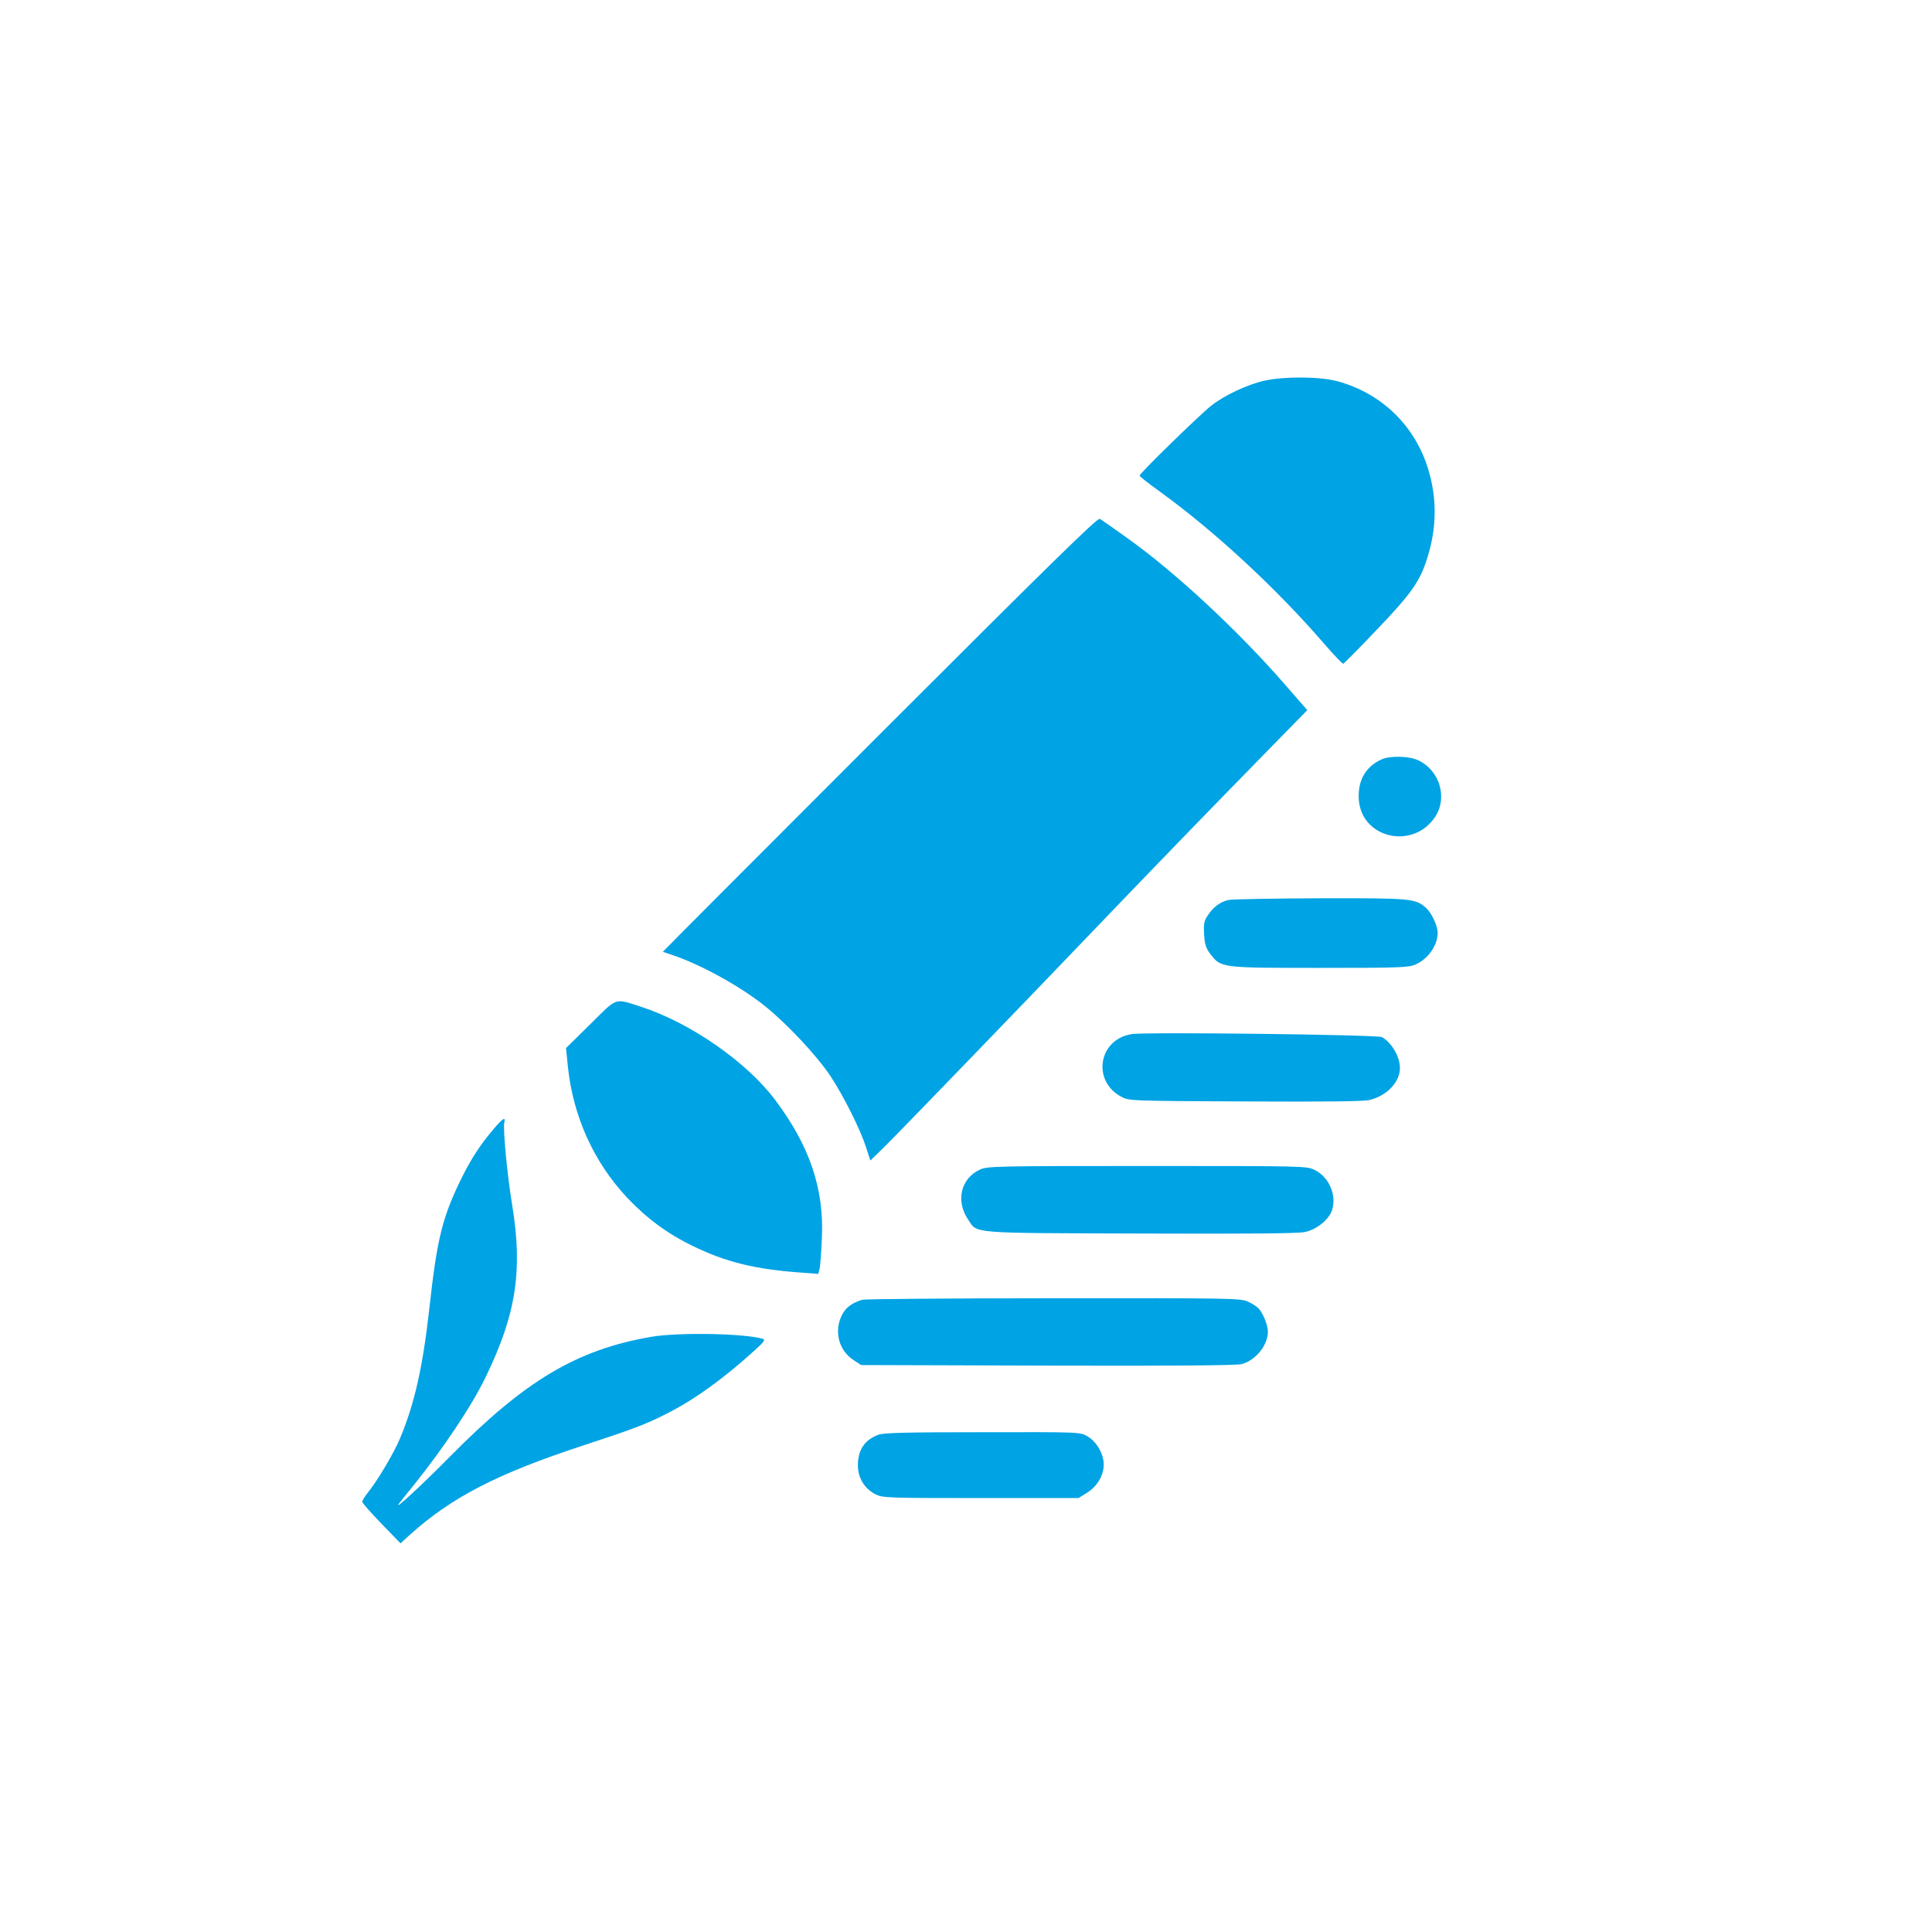
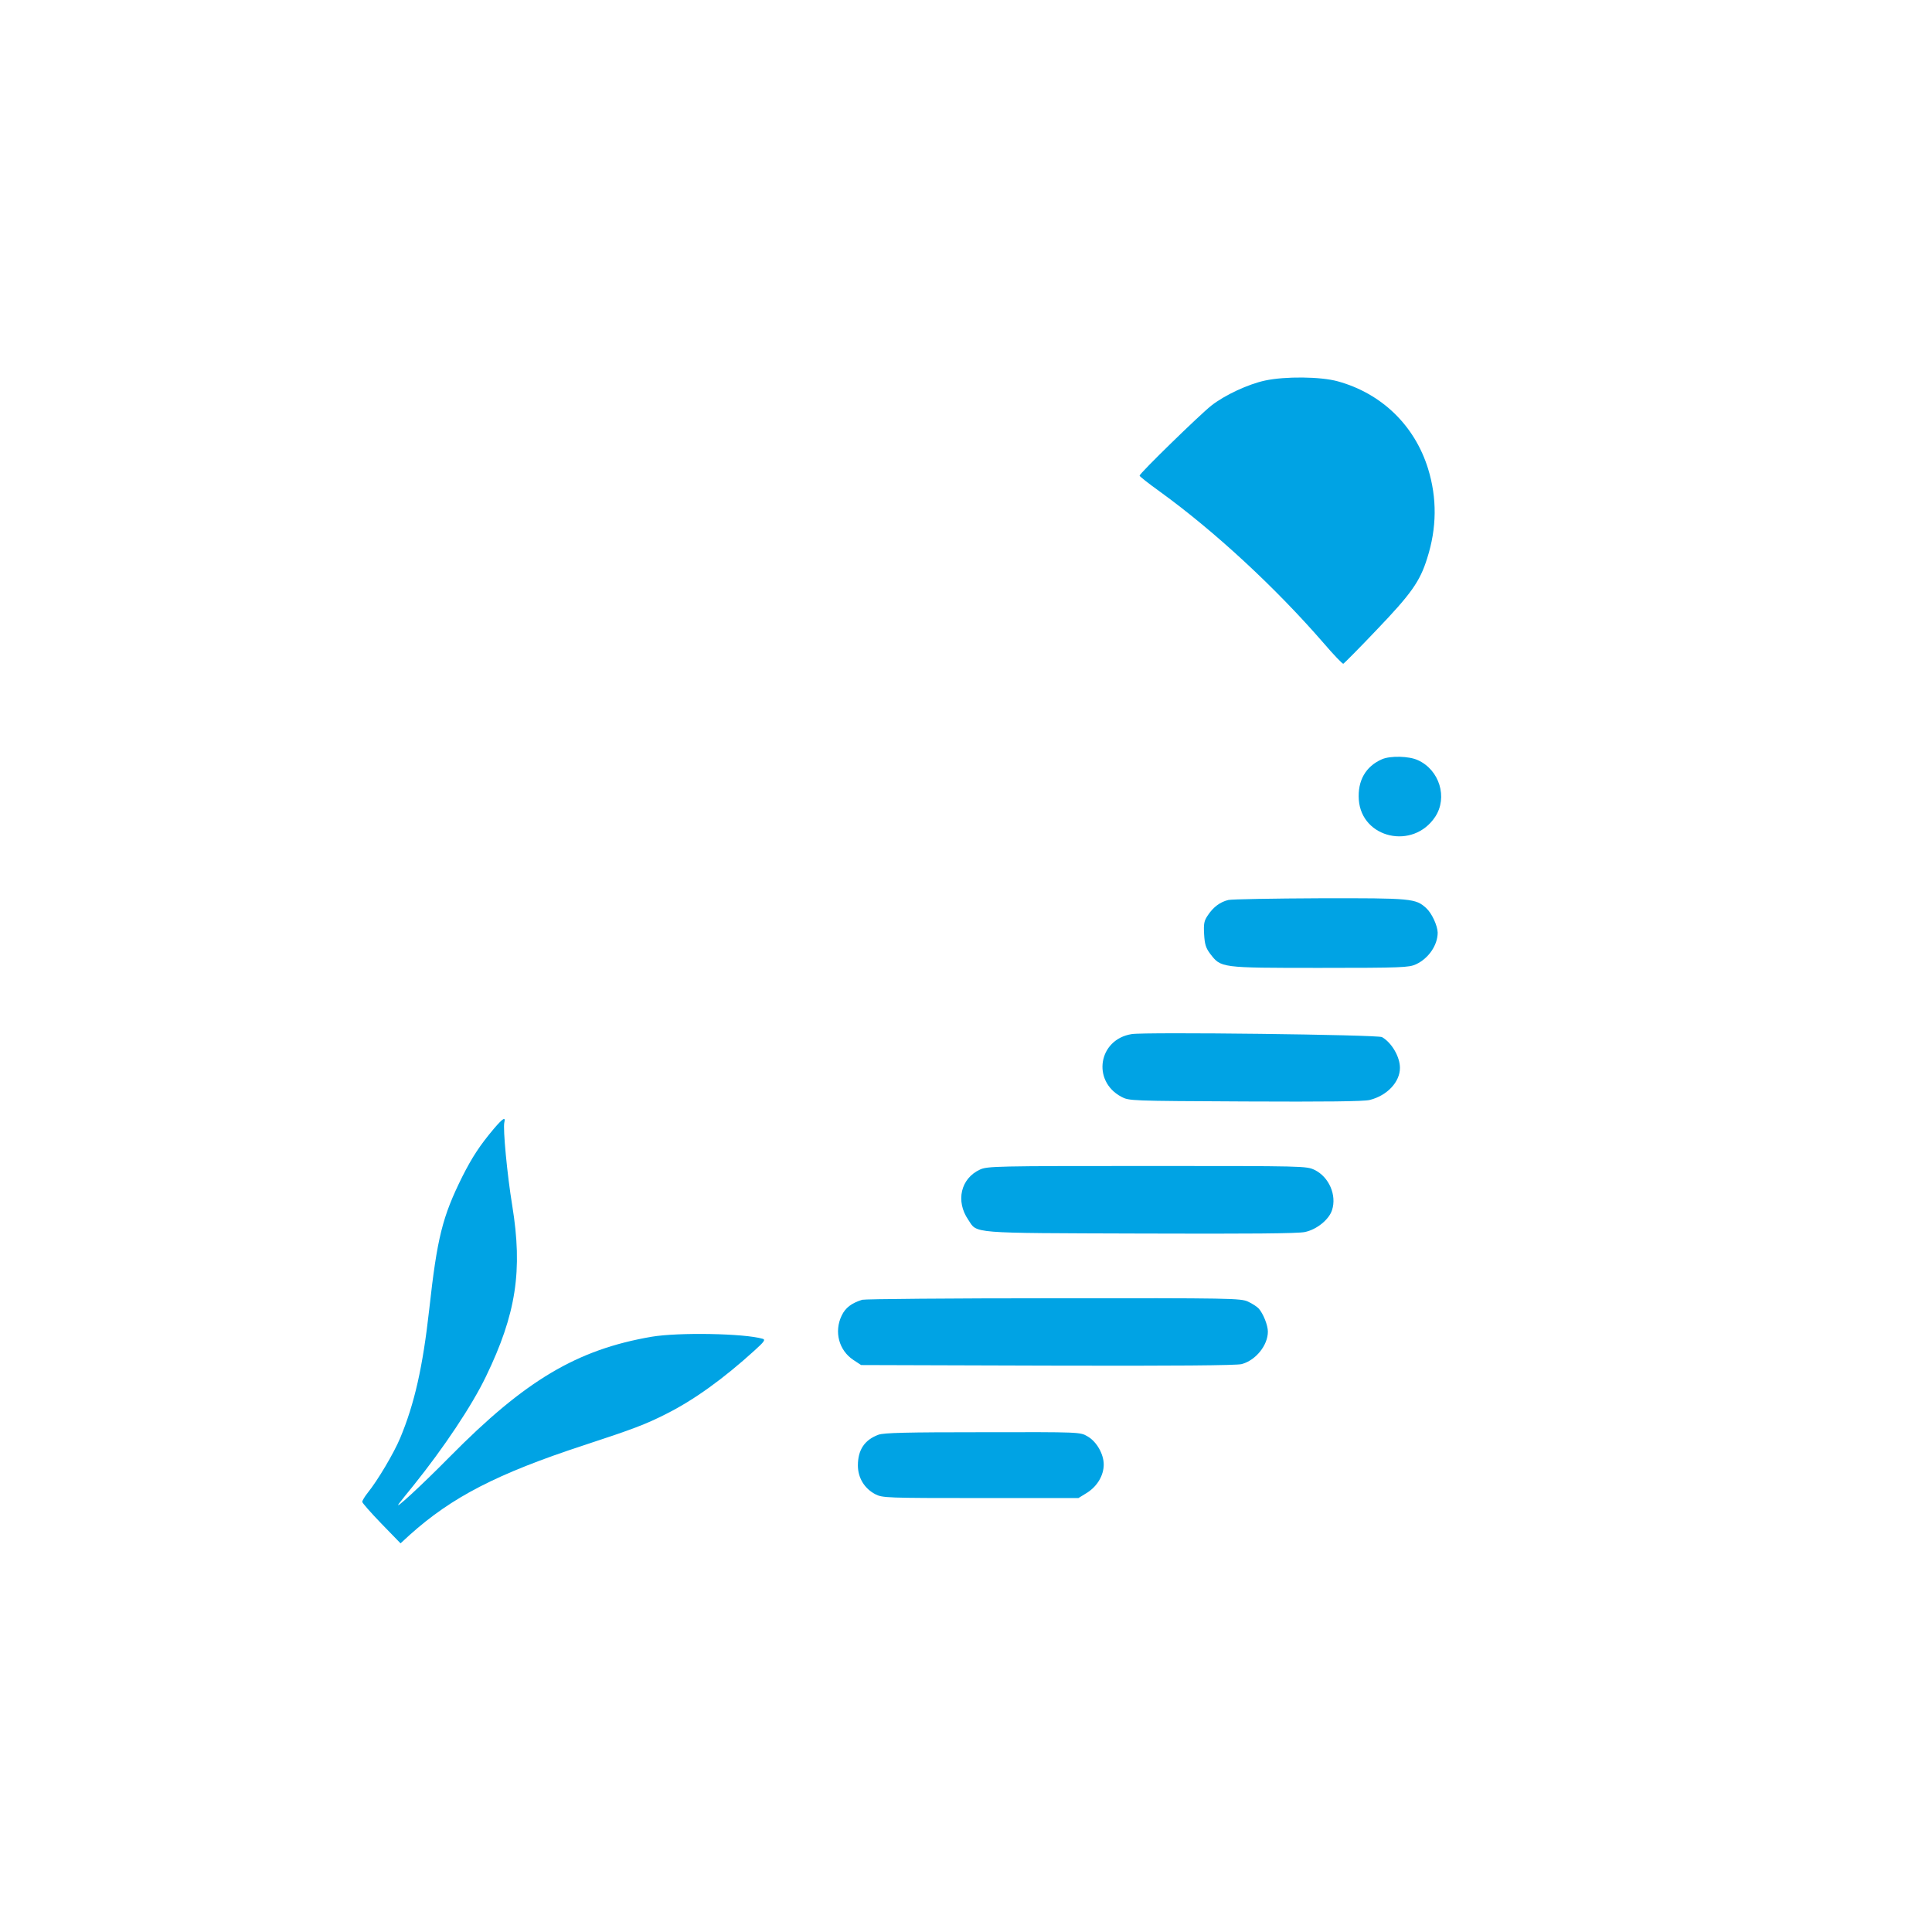
<svg xmlns="http://www.w3.org/2000/svg" version="1.0" width="1024pt" height="1024pt" viewBox="0 0 1024 1024" preserveAspectRatio="xMidYMid meet">
  <g transform="translate(0,1024) scale(0.1,-0.1)" fill="#00a3e4" stroke="none">
    <path d="M6705 8223 c-89 -19 -214 -77 -285 -133 -63 -50 -380 -359 -380 -371 0 -4 48 -42 108 -85 290 -210 612 -508 867 -802 53 -62 101 -112 105 -110 4 2 84 82 176 179 183 191 230 257 268 379 52 162 53 320 5 476 -71 229 -246 399 -479 463 -91 25 -277 27 -385 4z" />
-     <path d="M4662 6347 c-633 -633 -1150 -1151 -1149 -1152 1 0 27 -9 57 -19 147 -50 356 -165 485 -269 118 -95 274 -262 345 -368 72 -109 160 -285 191 -382 l22 -68 65 63 c81 79 775 798 1197 1239 294 306 487 506 902 930 l152 155 -122 140 c-249 285 -573 586 -825 767 -75 54 -144 102 -153 107 -12 7 -266 -242 -1167 -1143z" />
    <path d="M7325 6216 c-87 -38 -130 -114 -123 -215 15 -205 288 -267 405 -90 67 102 23 248 -92 300 -47 22 -146 24 -190 5z" />
    <path d="M6511 5470 c-43 -10 -80 -37 -109 -81 -20 -29 -23 -44 -20 -100 3 -54 9 -73 32 -104 58 -75 52 -75 581 -75 436 0 473 2 510 19 67 31 115 102 115 168 -1 37 -31 103 -61 130 -56 51 -77 53 -563 52 -248 -1 -466 -5 -485 -9z" />
-     <path d="M3129 4812 l-129 -127 10 -100 c28 -263 137 -504 314 -693 104 -110 215 -192 350 -257 172 -84 330 -123 572 -140 l91 -7 7 29 c4 15 9 87 12 158 13 264 -65 493 -249 737 -150 200 -450 408 -707 491 -145 47 -125 54 -271 -91z" />
    <path d="M5998 4759 c-176 -28 -212 -248 -55 -332 42 -22 43 -22 657 -25 426 -2 629 0 660 8 92 23 160 95 160 170 0 59 -44 134 -95 163 -21 13 -1258 28 -1327 16z" />
    <path d="M2618 4258 c-74 -88 -115 -150 -168 -255 -105 -212 -133 -322 -175 -703 -34 -305 -78 -500 -154 -682 -33 -79 -118 -223 -172 -290 -16 -20 -29 -42 -29 -48 0 -6 46 -58 101 -115 l102 -105 49 45 c223 200 462 324 923 475 259 85 328 111 436 166 146 73 303 186 468 336 51 46 59 57 44 62 -98 29 -447 35 -589 11 -396 -68 -670 -231 -1069 -635 -156 -158 -304 -294 -270 -249 11 15 45 57 76 95 160 199 310 423 385 579 160 331 195 561 139 905 -27 164 -50 409 -42 441 8 32 -8 22 -55 -33z" />
    <path d="M5194 4041 c-102 -47 -130 -167 -62 -266 49 -74 -1 -70 913 -73 572 -2 835 0 871 8 63 13 128 66 144 116 26 79 -16 176 -92 213 -44 21 -48 21 -889 21 -800 0 -846 -1 -885 -19z" />
    <path d="M4570 3351 c-57 -18 -89 -42 -109 -84 -41 -85 -15 -184 62 -235 l41 -27 988 -3 c675 -2 1002 1 1029 8 75 20 139 100 139 172 0 34 -24 94 -48 122 -9 10 -35 27 -57 37 -38 18 -90 19 -1030 18 -544 0 -1001 -4 -1015 -8z" />
    <path d="M4657 2636 c-74 -27 -110 -80 -110 -163 0 -66 35 -123 93 -153 38 -19 57 -20 558 -20 l518 0 47 29 c54 35 87 92 87 149 0 55 -38 122 -86 149 -39 23 -39 23 -554 22 -408 0 -523 -3 -553 -13z" />
  </g>
</svg>